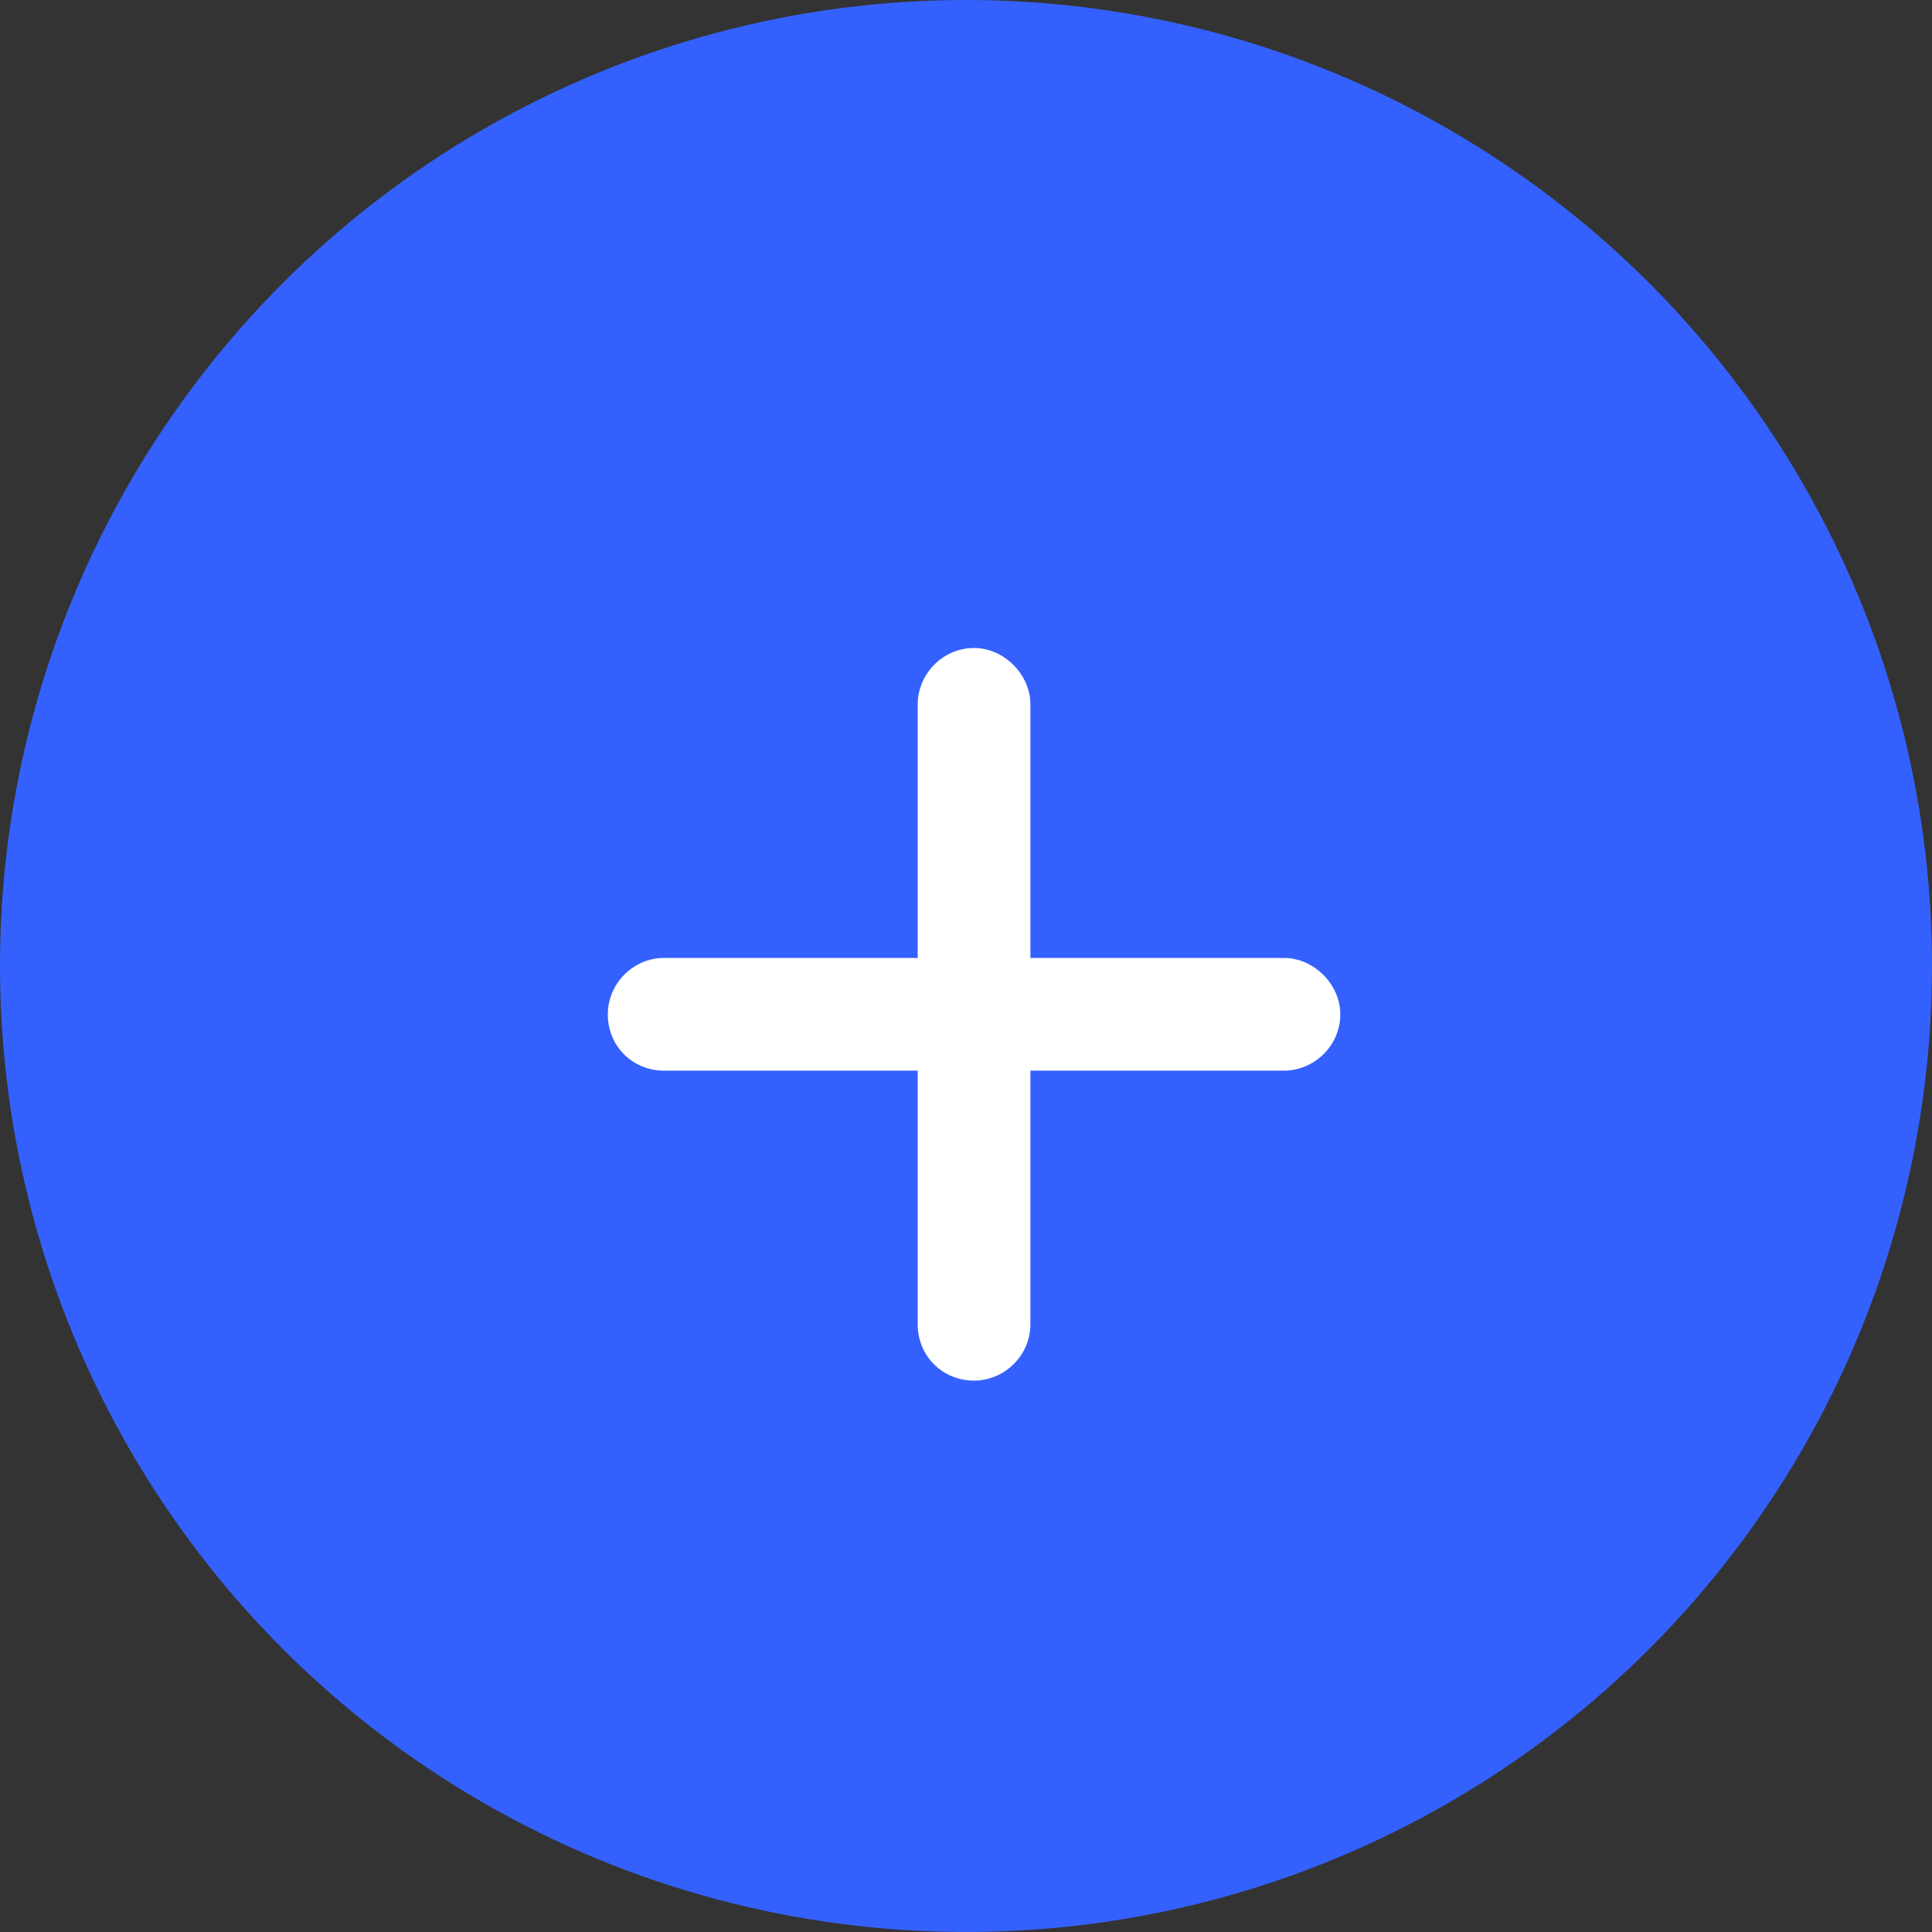
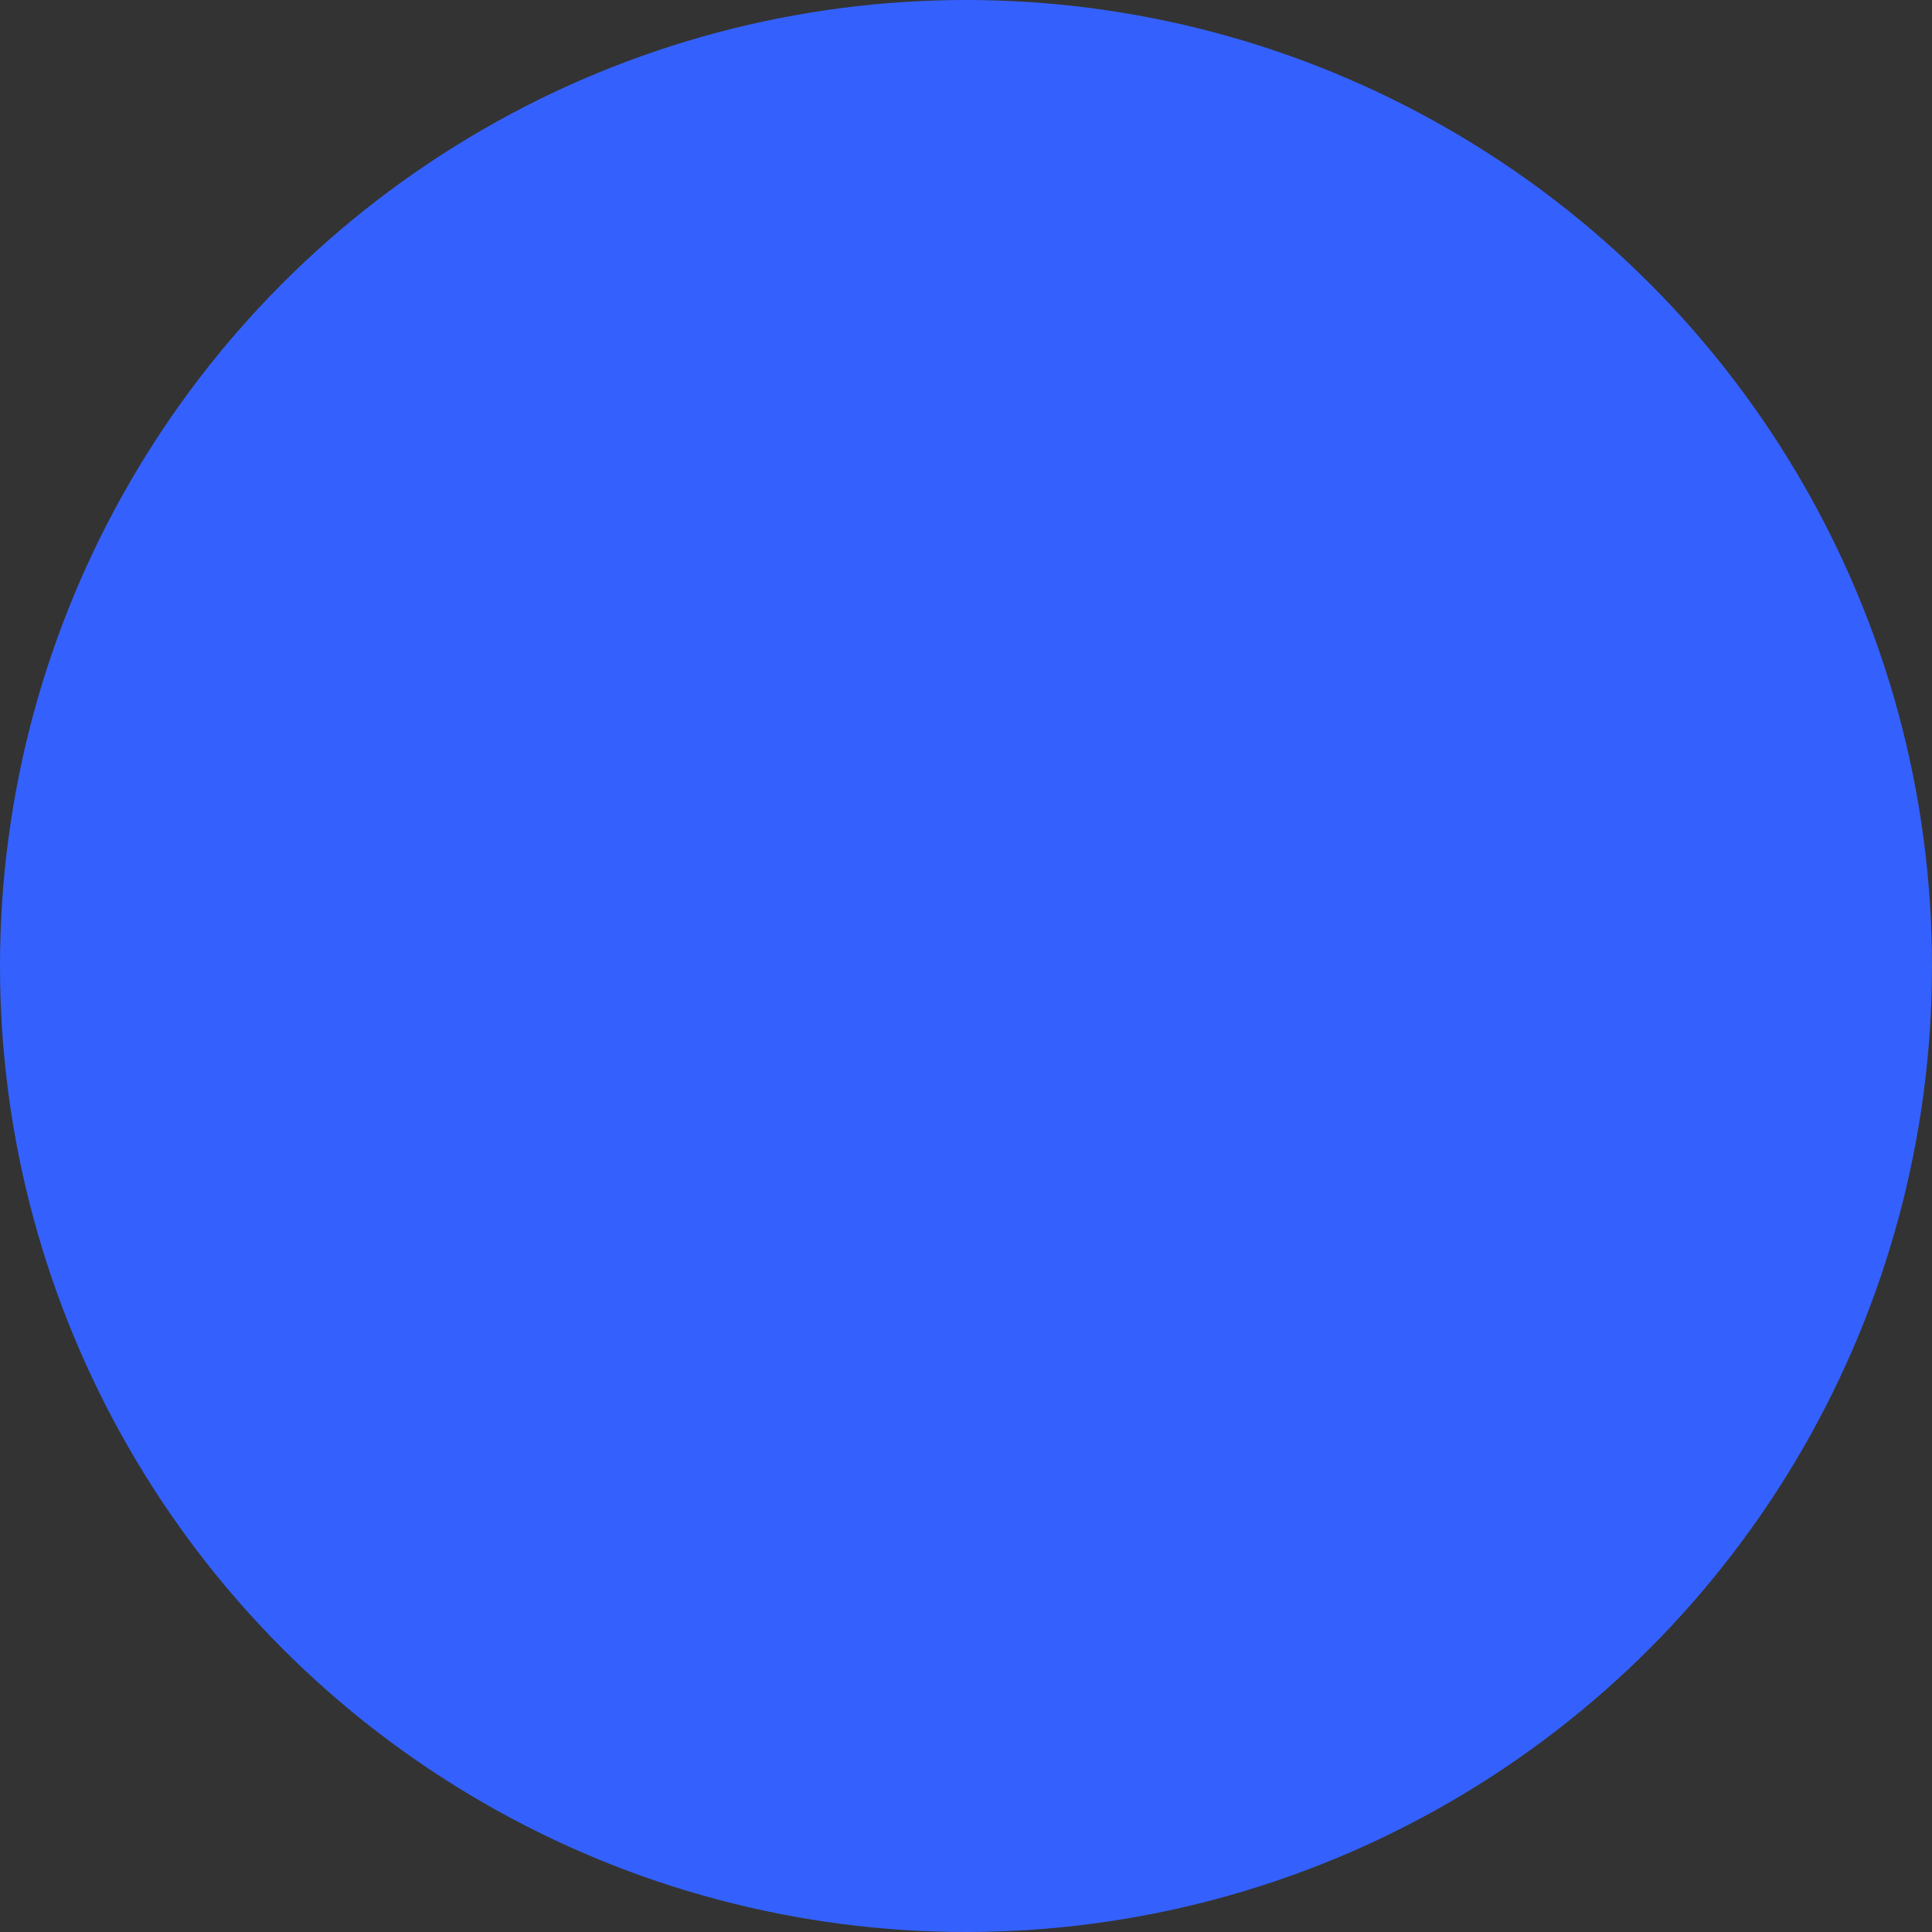
<svg xmlns="http://www.w3.org/2000/svg" width="30" height="30" viewBox="0 0 30 30" fill="none">
  <rect x="0" y="0" width="30" height="30" fill="#333333" stroke="none" />
  <g id="Frame 8052">
    <circle id="Ellipse 1186" cx="15" cy="15" r="15" fill="#3461FD" />
-     <path id="ï¼" d="M16 10.938C16 10.473 15.59 10.062 15.125 10.062C14.633 10.062 14.25 10.473 14.25 10.938V14.875H10.312C9.82 14.875 9.438 15.285 9.438 15.75C9.438 16.242 9.82 16.625 10.312 16.625H14.25V20.562C14.25 21.055 14.633 21.438 15.125 21.438C15.59 21.438 16 21.055 16 20.562V16.625H19.938C20.402 16.625 20.812 16.242 20.812 15.75C20.812 15.285 20.402 14.875 19.938 14.875H16V10.938Z" fill="white" />
  </g>
</svg>